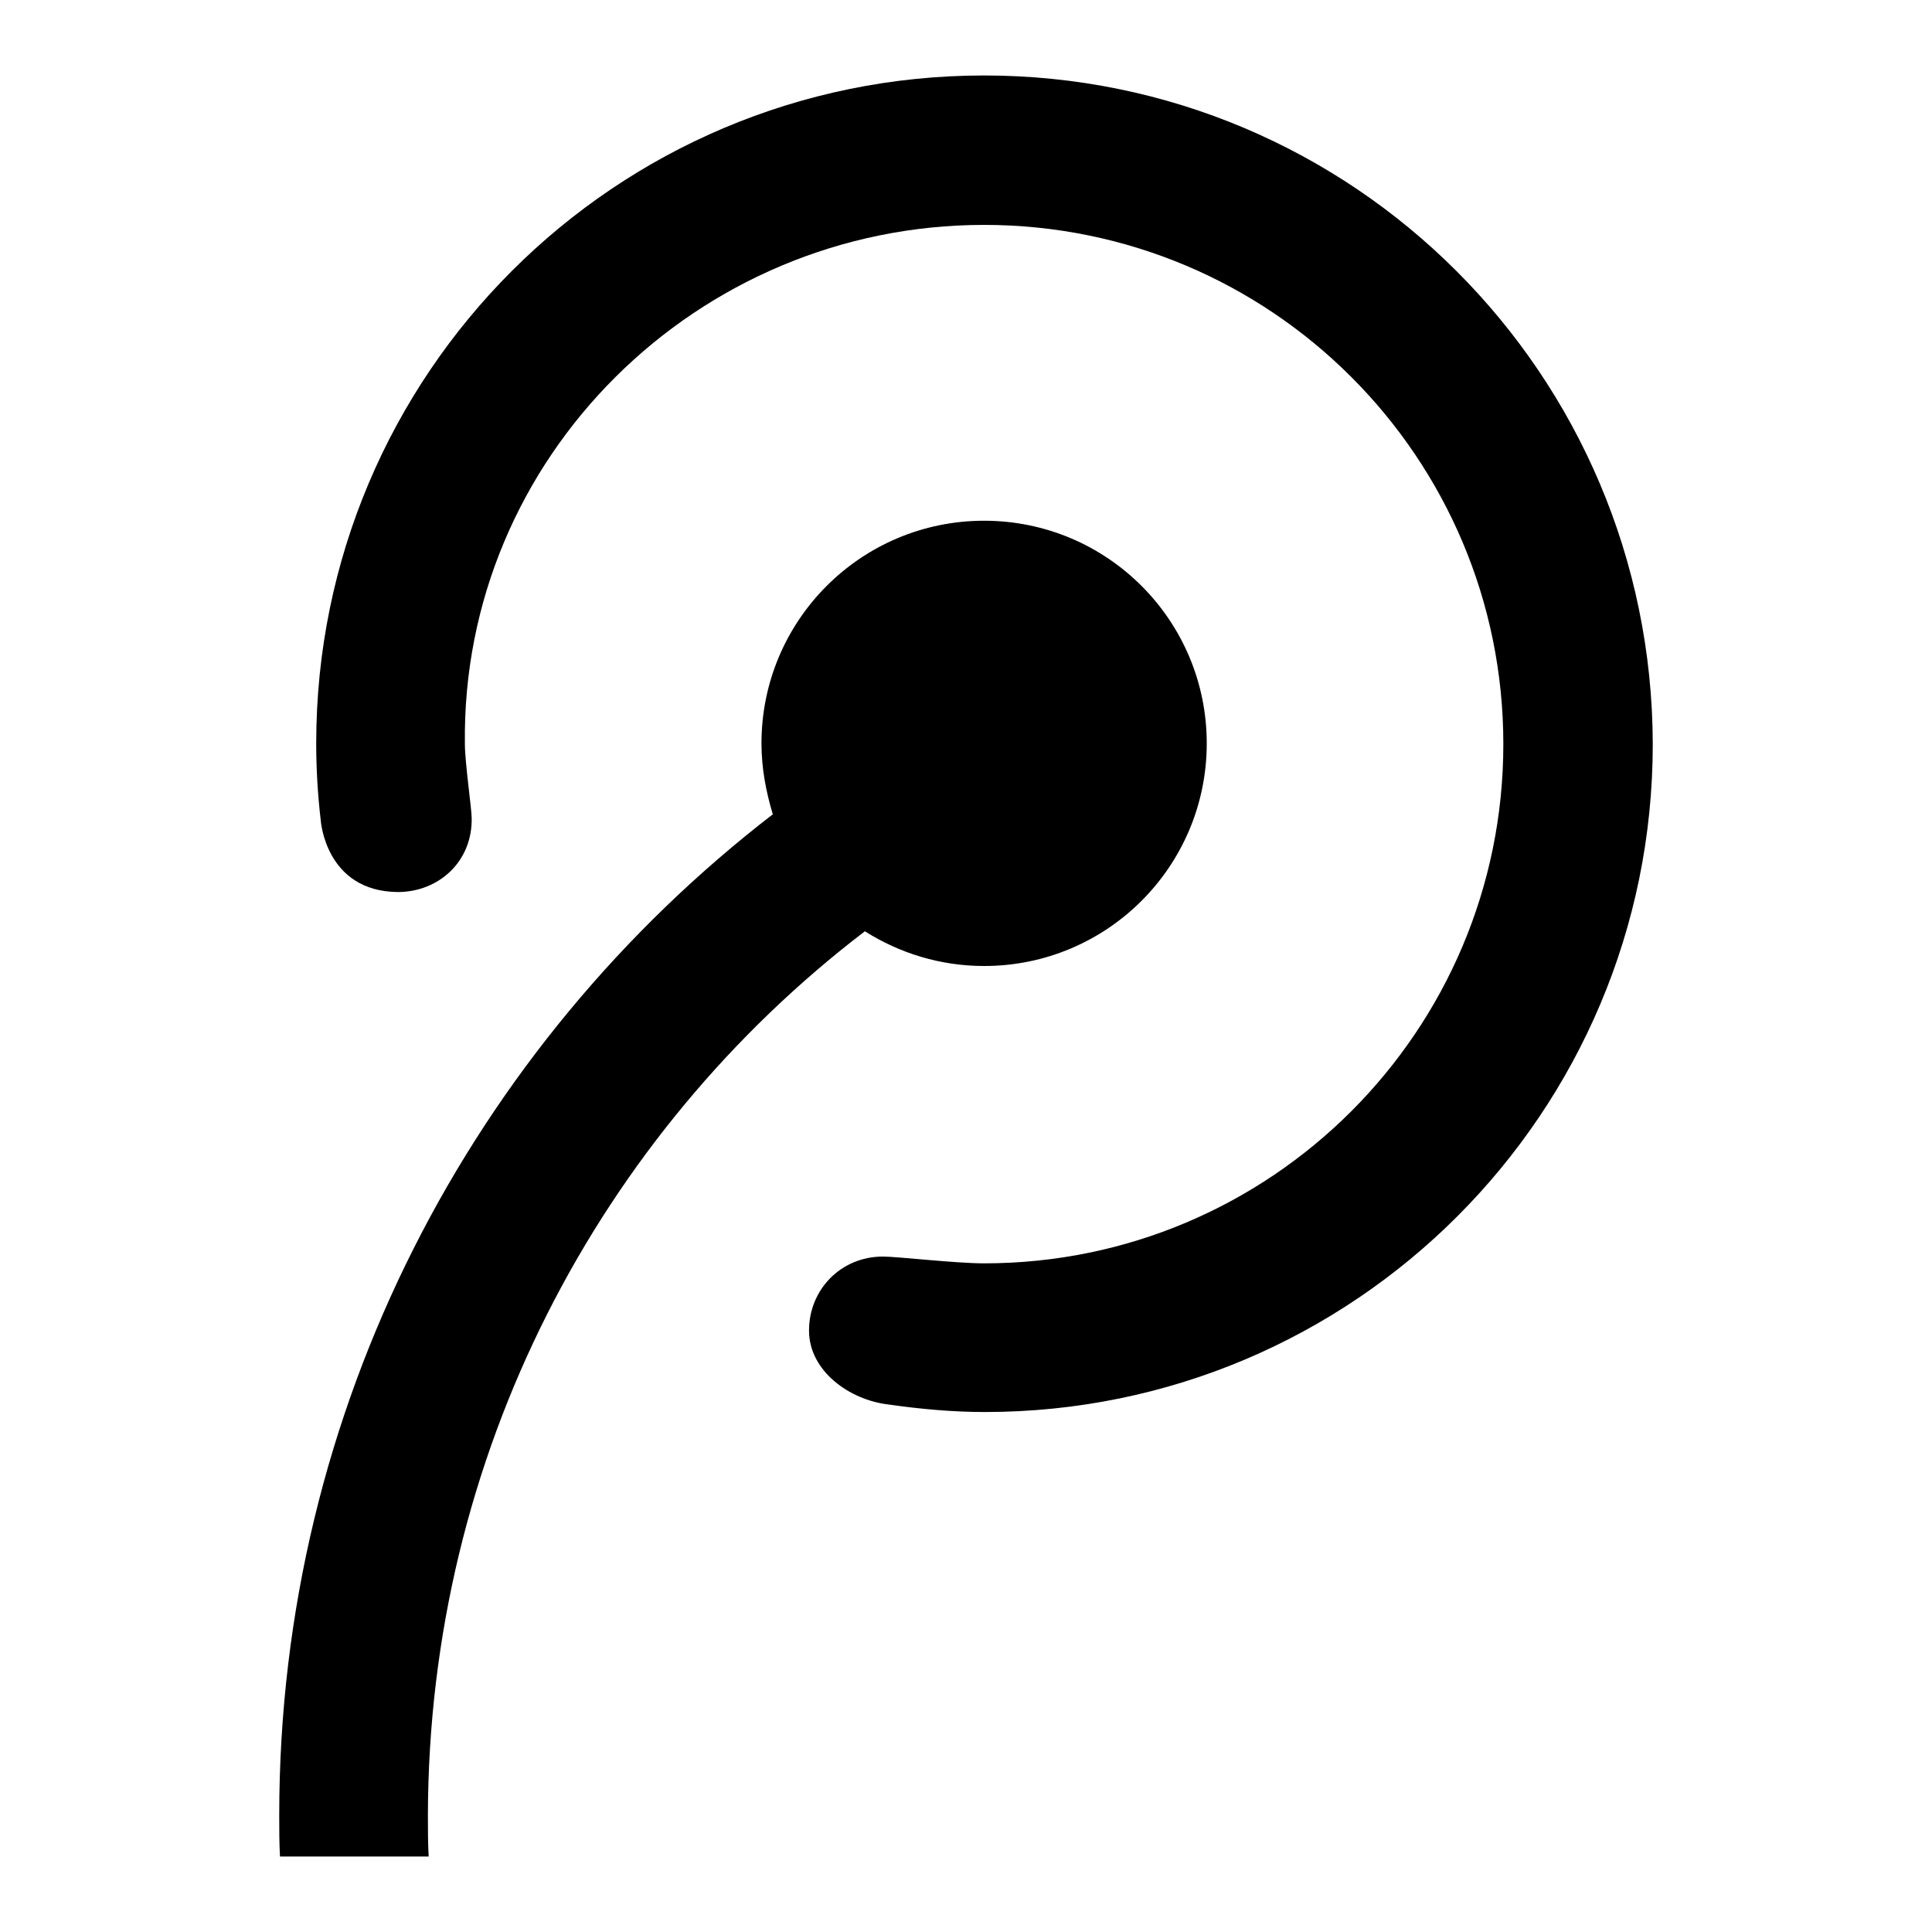
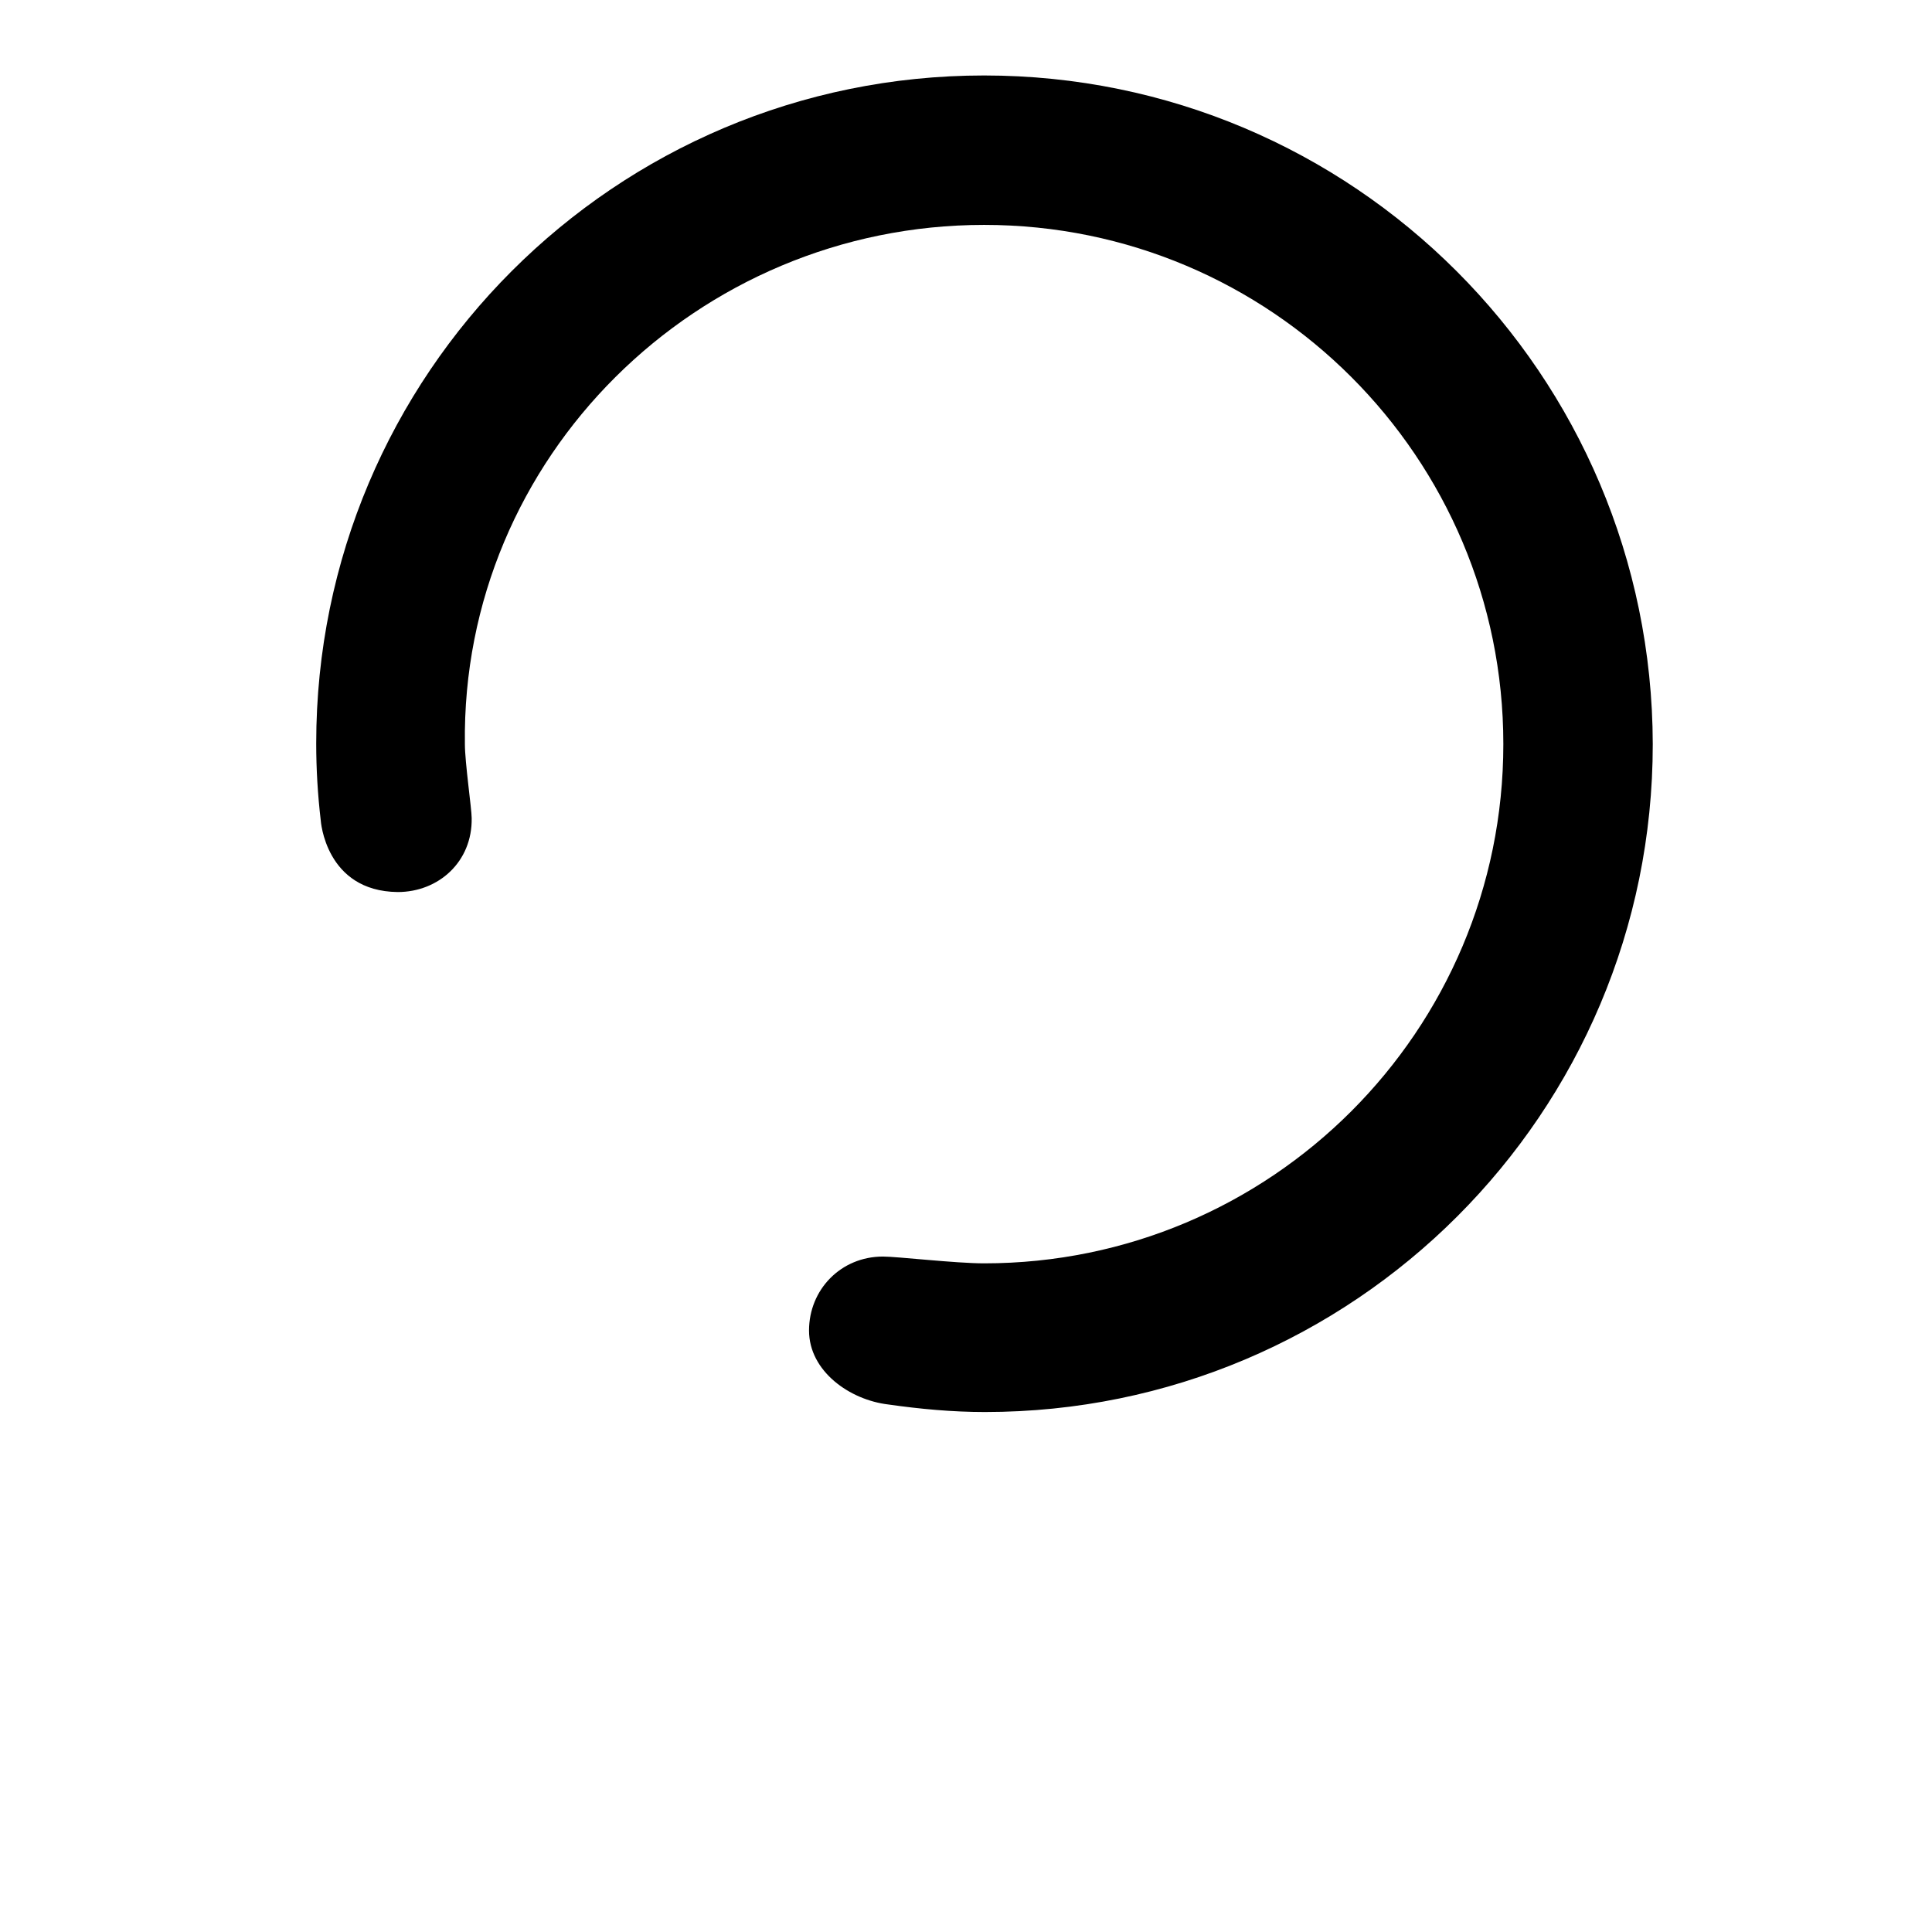
<svg xmlns="http://www.w3.org/2000/svg" version="1.1" x="0px" y="0px" viewBox="0 0 256 256" enable-background="new 0 0 256 256" xml:space="preserve">
  <g>
    <g>
-       <path fill="#000000" d="M114.6,123.4c4.6,2.9,10,4.6,15.8,4.6c16.3,0,29.5-13.2,29.5-29.5c0-16.3-13.2-29.5-29.5-29.5c-16.3,0-29.5,13.2-29.5,29.5c0,3.3,0.6,6.4,1.5,9.4c-39.7,30.6-65.4,78.6-65.4,132.6c0,1.9,0,3.7,0.1,5.5h19.7c-0.1-1.8-0.1-3.7-0.1-5.5C56.8,192.8,79.4,150.3,114.6,123.4z" />
      <path fill="#000000" d="M130.4,10c-48.9,0-88.5,39.6-88.5,88.5c0,3.4,0.2,6.8,0.6,10.2c0,0,0.6,9.4,10.2,9.5c5.4,0,9.9-4,9.8-9.8c0-1.2-0.9-7.4-0.9-9.8c-0.5-38,30.8-68.8,68.8-68.8c38,0,68.8,30.8,68.8,68.8c0,38-30.8,68.8-68.8,68.8c-3.8,0-11.5-0.9-13.4-0.9c-5.6,0-9.8,4.4-9.8,9.8c0,5.4,5.4,9.2,10.5,9.8c4.2,0.6,8.5,1,12.8,1c48.9,0,88.5-39.6,88.5-88.5C218.9,49.6,179.3,10,130.4,10z" />
    </g>
  </g>
</svg>